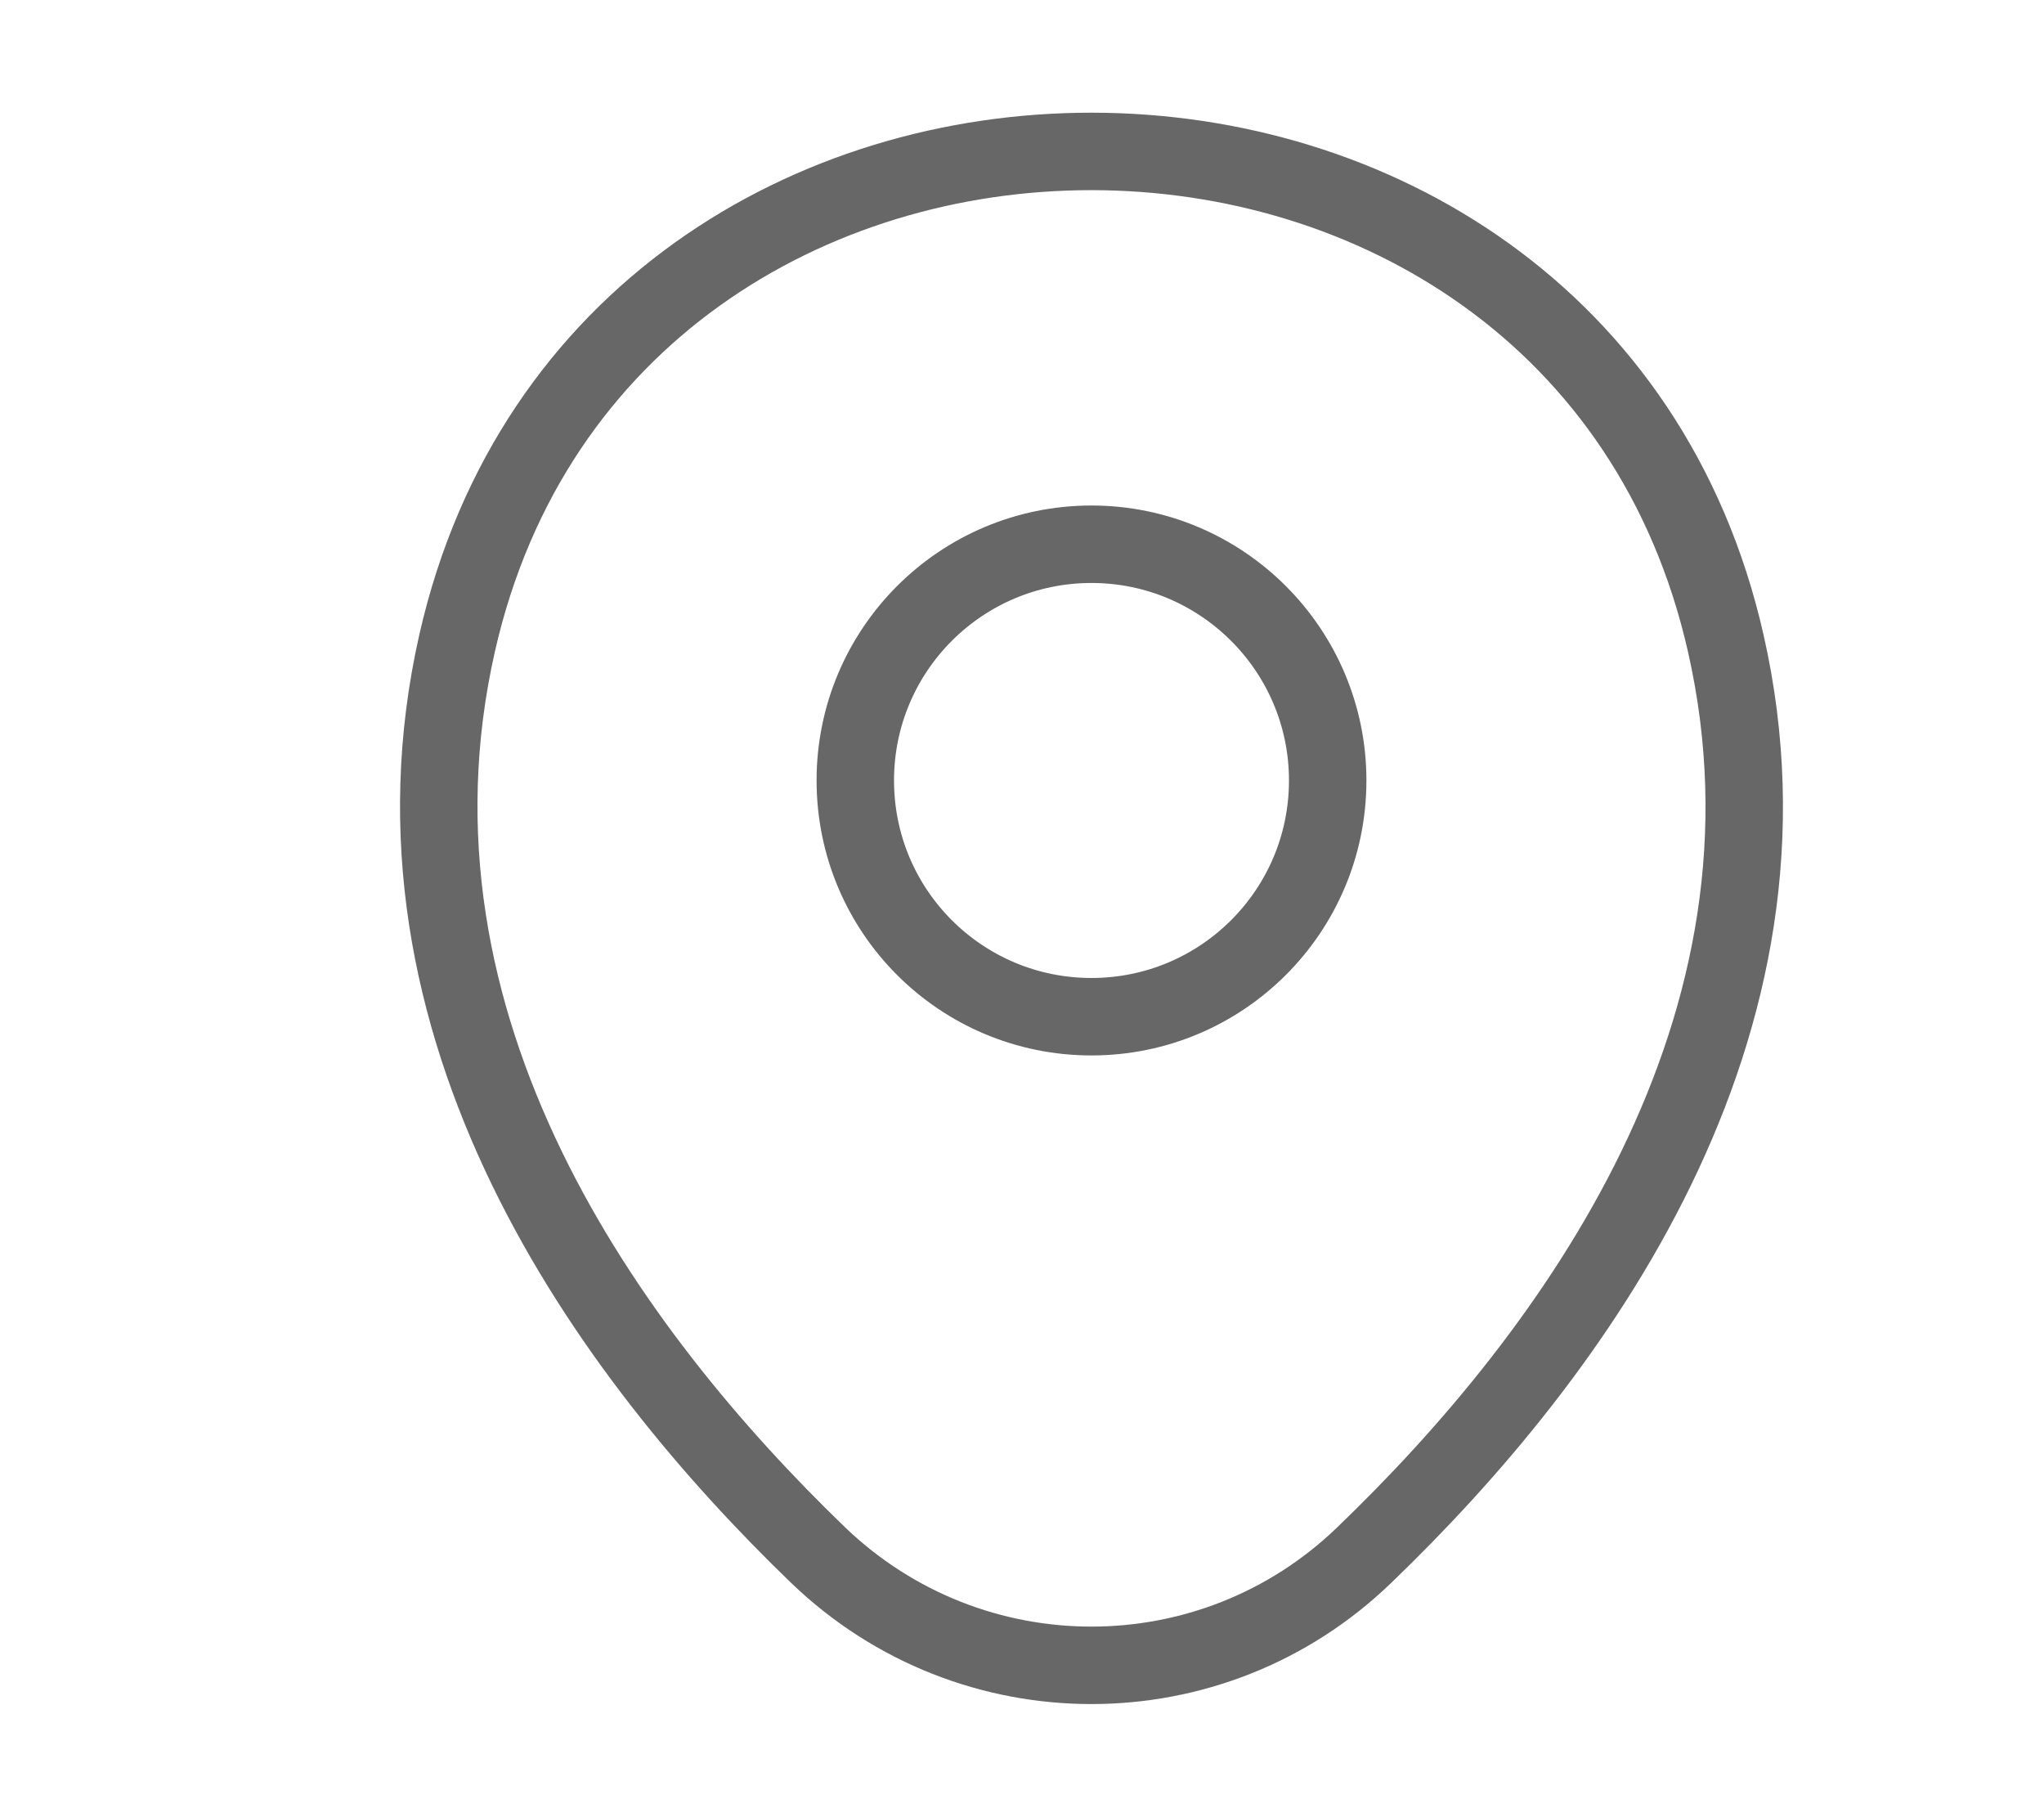
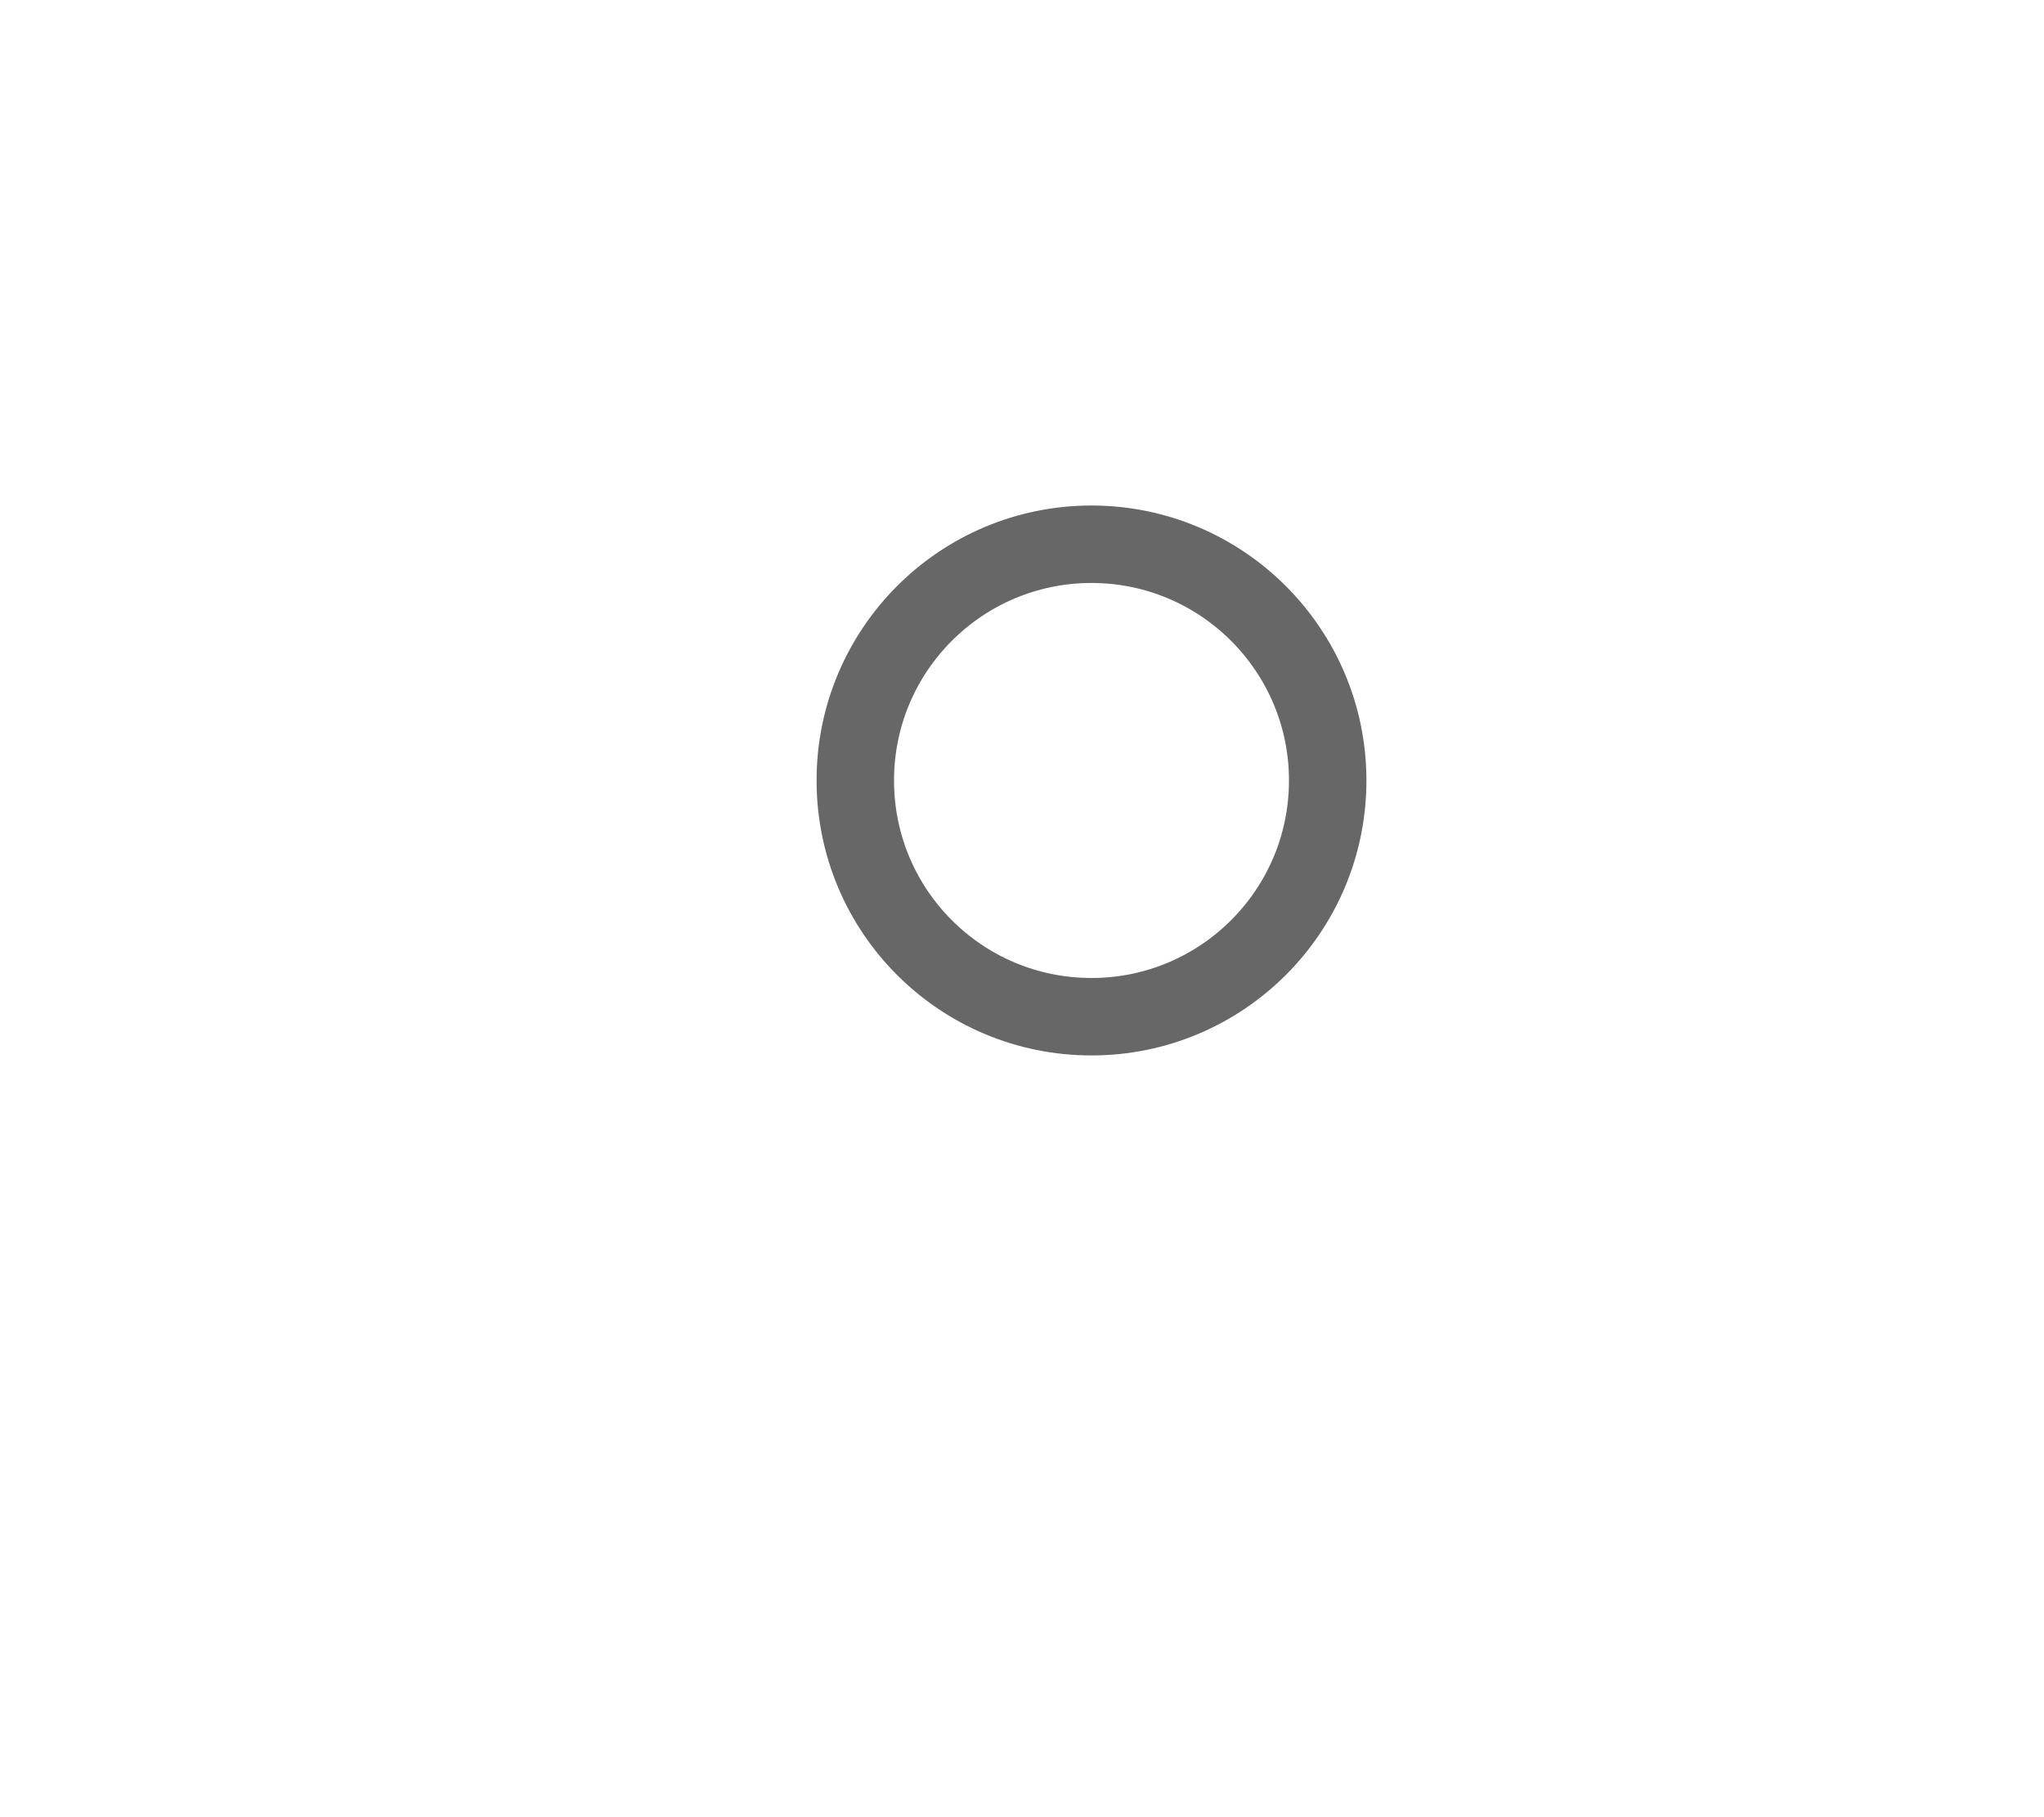
<svg xmlns="http://www.w3.org/2000/svg" width="9" height="8" viewBox="0 0 9 8" fill="none">
  <path d="M4.806 4.476C5.38 4.476 5.846 4.011 5.846 3.436C5.846 2.862 5.38 2.396 4.806 2.396C4.231 2.396 3.766 2.862 3.766 3.436C3.766 4.011 4.231 4.476 4.806 4.476Z" stroke="#676767" stroke-width="0.341" />
-   <path d="M2.013 2.83C2.669 -0.057 6.946 -0.053 7.599 2.833C7.983 4.527 6.929 5.96 6.006 6.847C5.336 7.493 4.276 7.493 3.603 6.847C2.683 5.96 1.629 4.523 2.013 2.83Z" stroke="#676767" stroke-width="0.341" />
</svg>